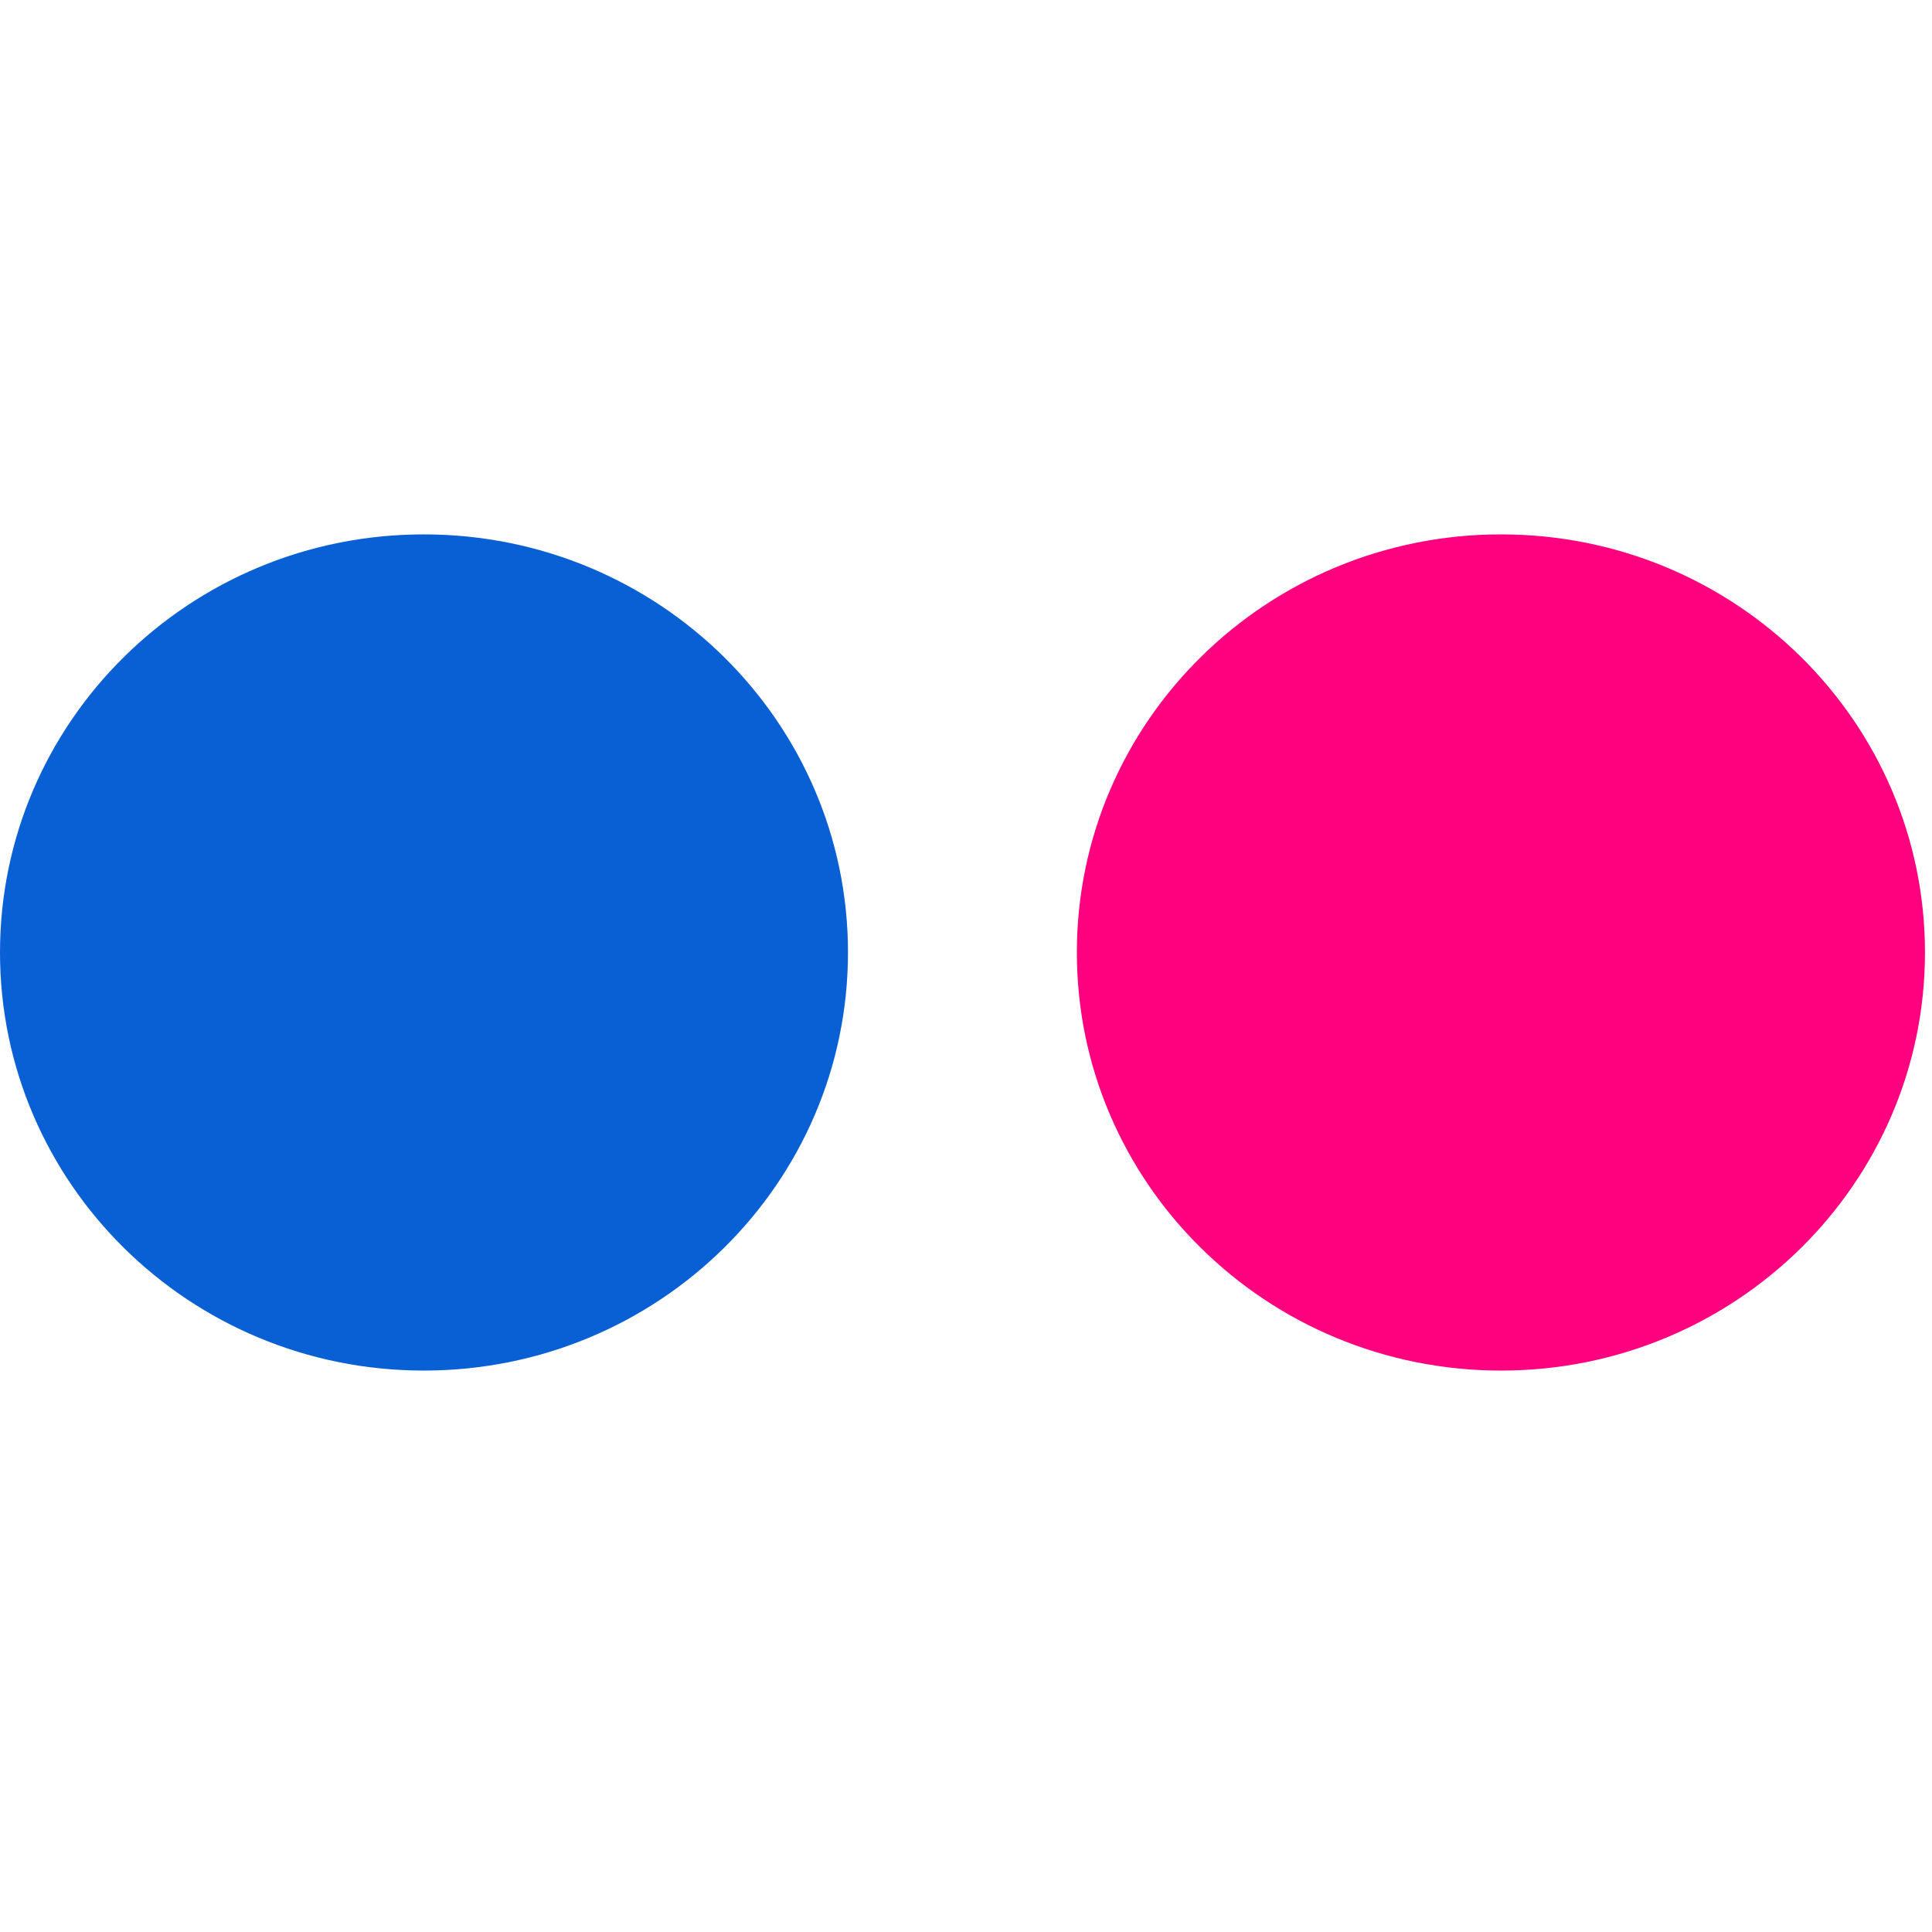
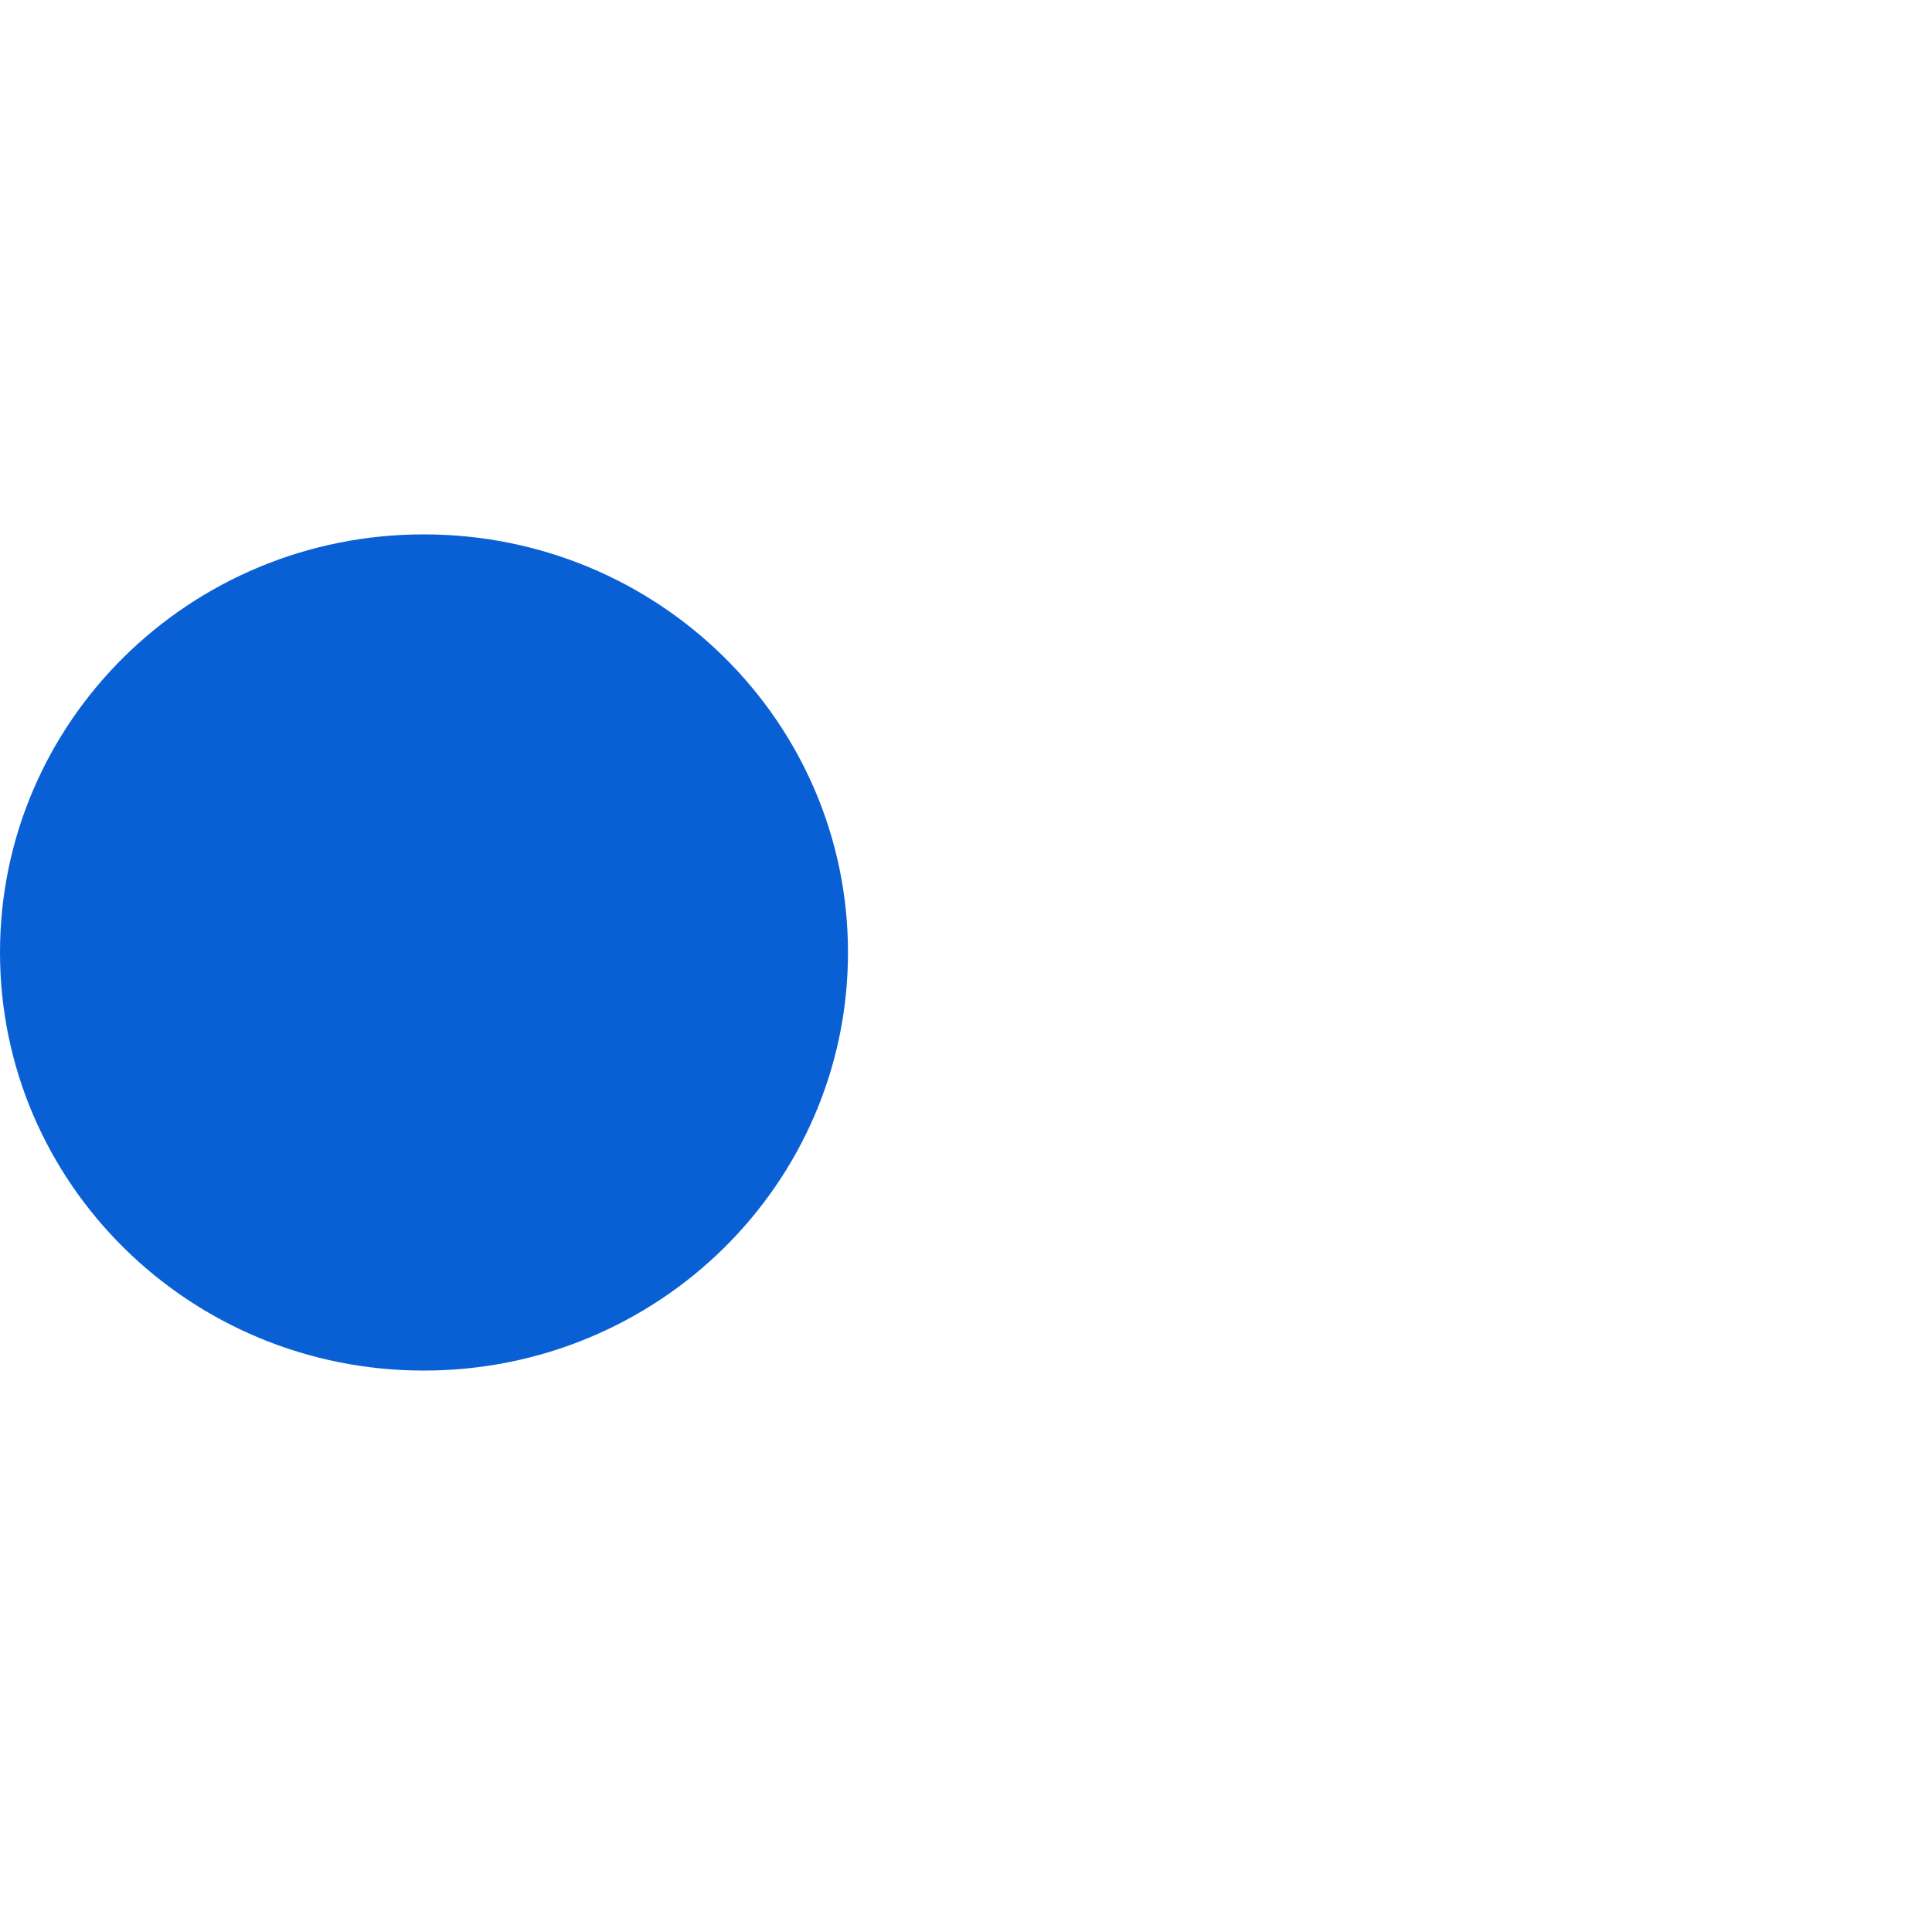
<svg xmlns="http://www.w3.org/2000/svg" width="800px" height="800px" viewBox="0 -13 47 47" version="1.1">
  <title>Flickr-color</title>
  <desc>Created with Sketch.</desc>
  <defs>

</defs>
  <g id="Icons" stroke="none" stroke-width="1" fill="none" fill-rule="evenodd">
    <g id="Color-" transform="translate(-501, -474)">
      <g id="Flickr" transform="translate(501, 474)">
-         <path d="M46.829,10.17 C46.829,15.786 42.217,20.342 36.517,20.342 C30.812,20.342 26.197,15.786 26.197,10.17 C26.197,4.555 30.812,0 36.517,0 C42.217,0 46.829,4.555 46.829,10.17" fill="#FF007F">
- 
- </path>
        <path d="M20.629,10.17 C20.629,15.786 16.015,20.342 10.309,20.342 C4.612,20.342 0,15.786 0,10.17 C0,4.555 4.612,0 10.309,0 C16.015,0 20.629,4.555 20.629,10.17" fill="#0960D5">

</path>
      </g>
    </g>
  </g>
</svg>